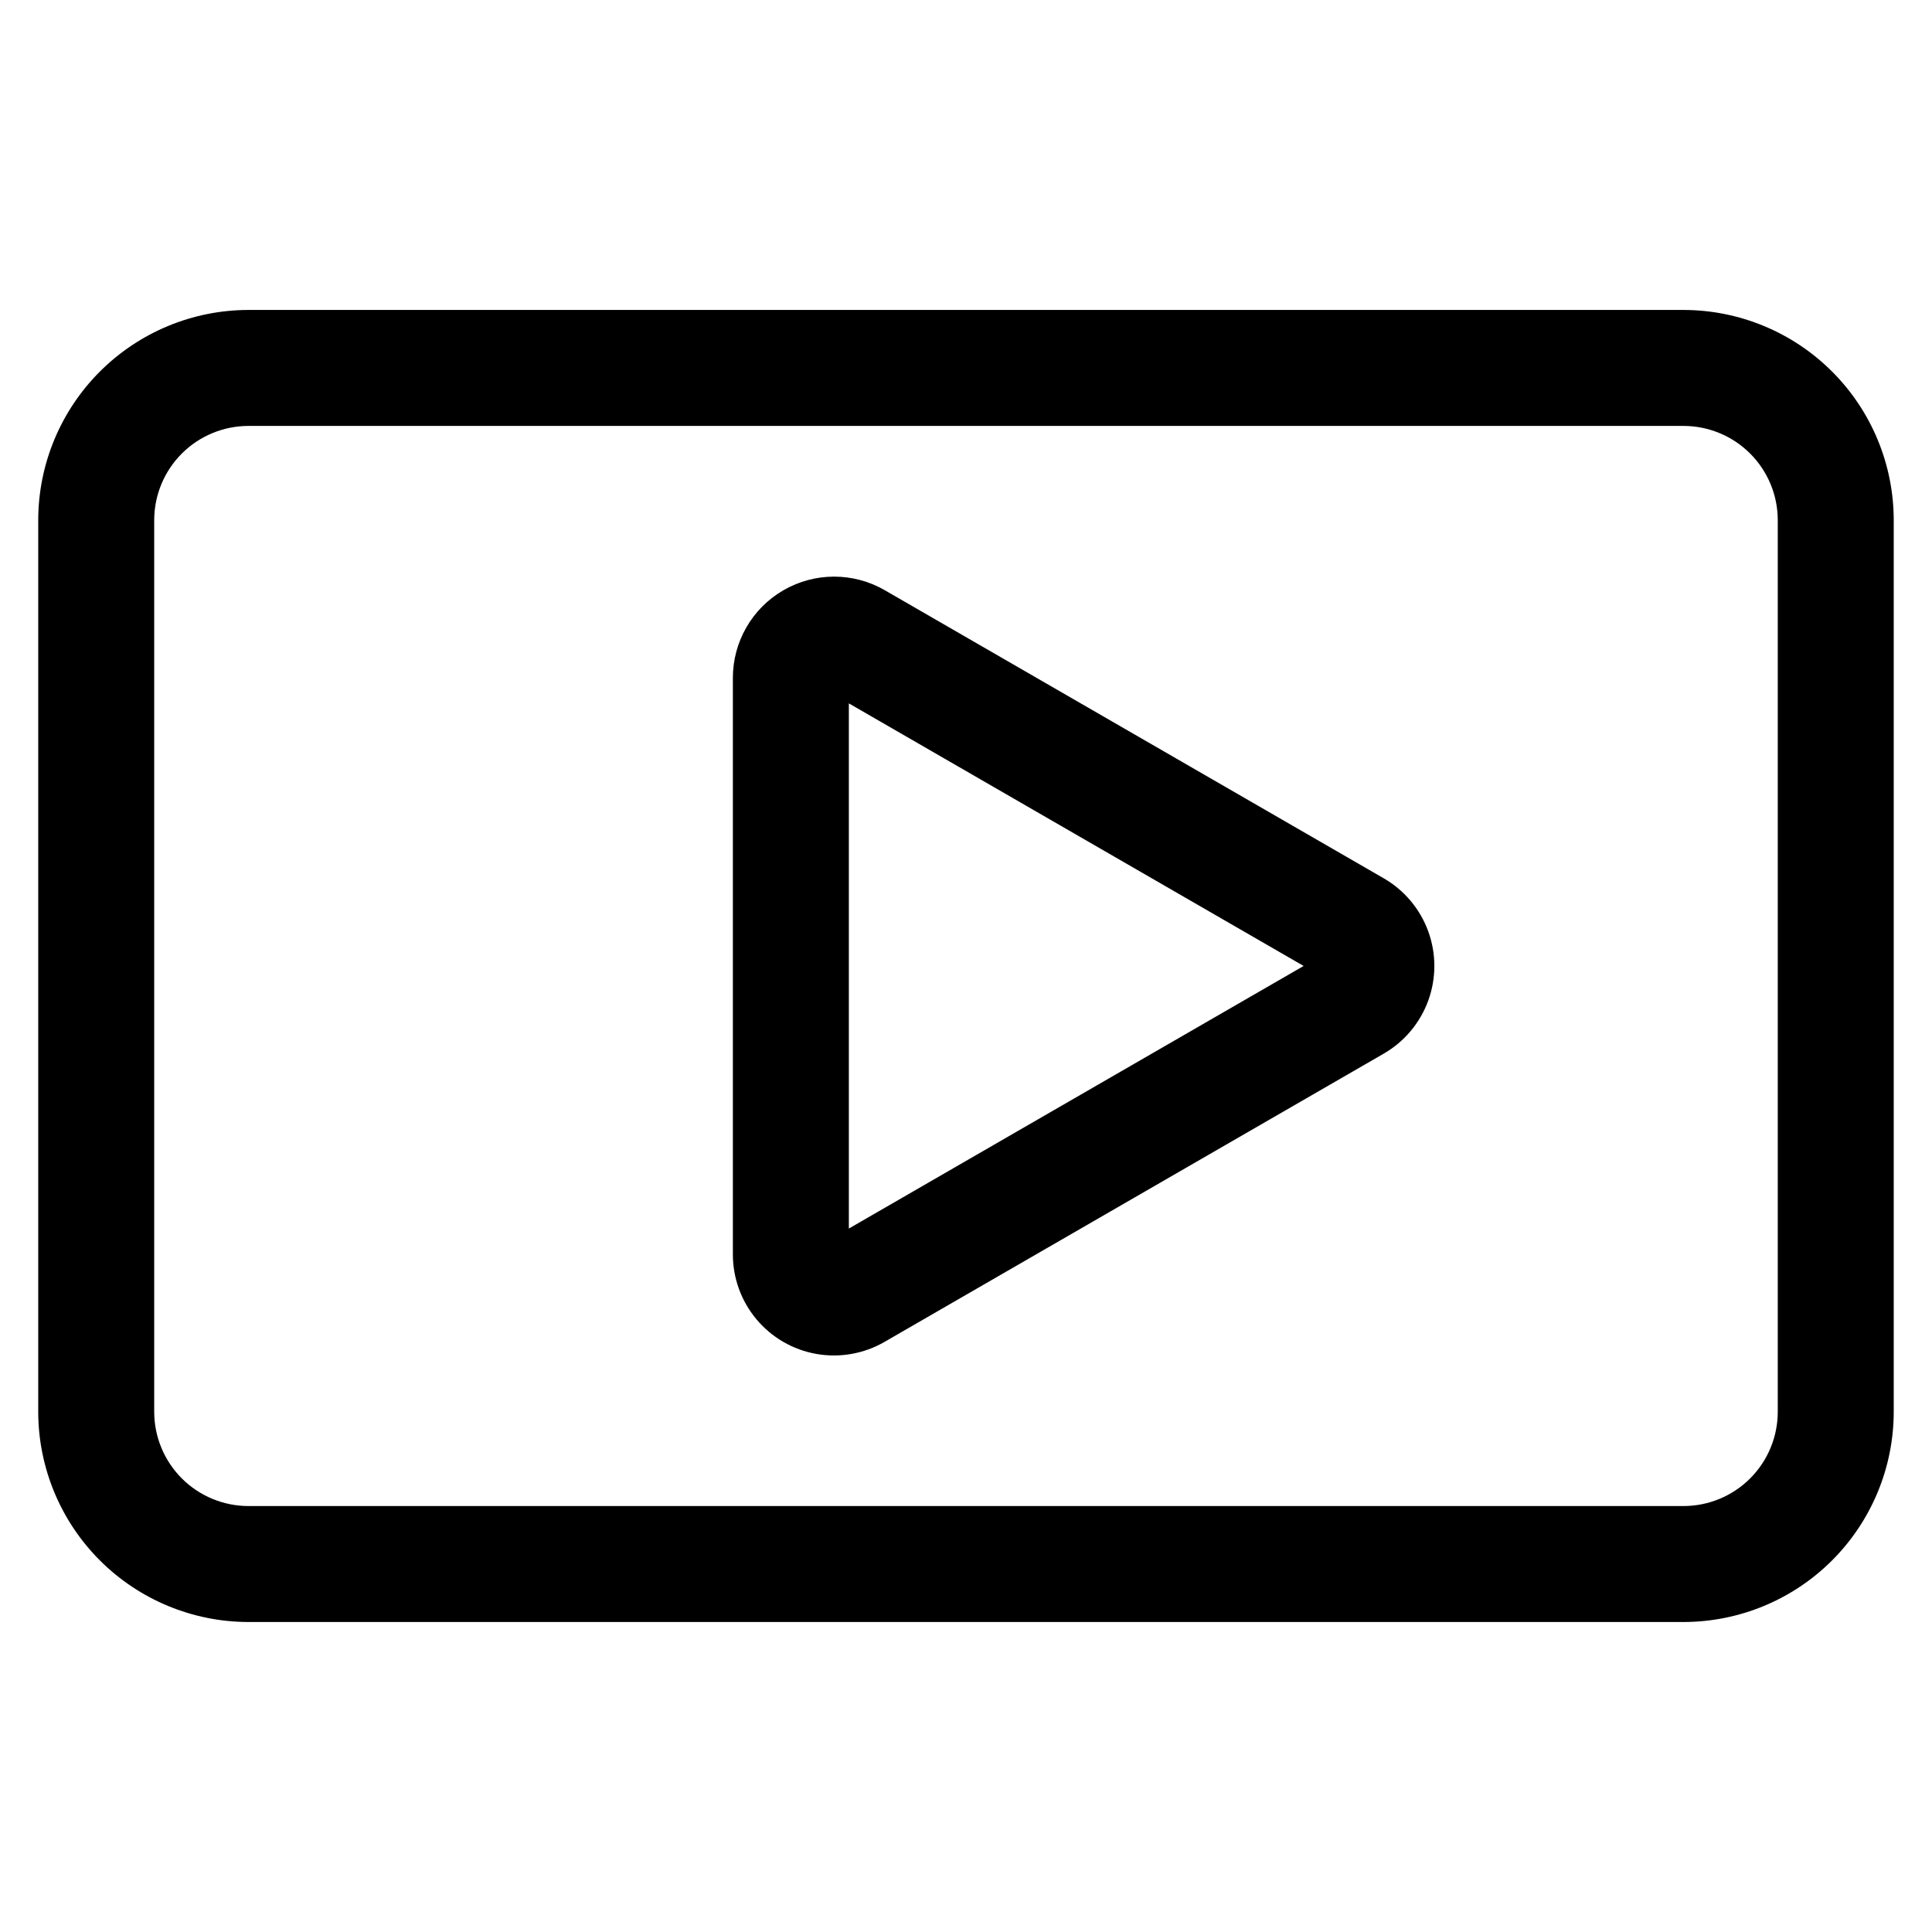
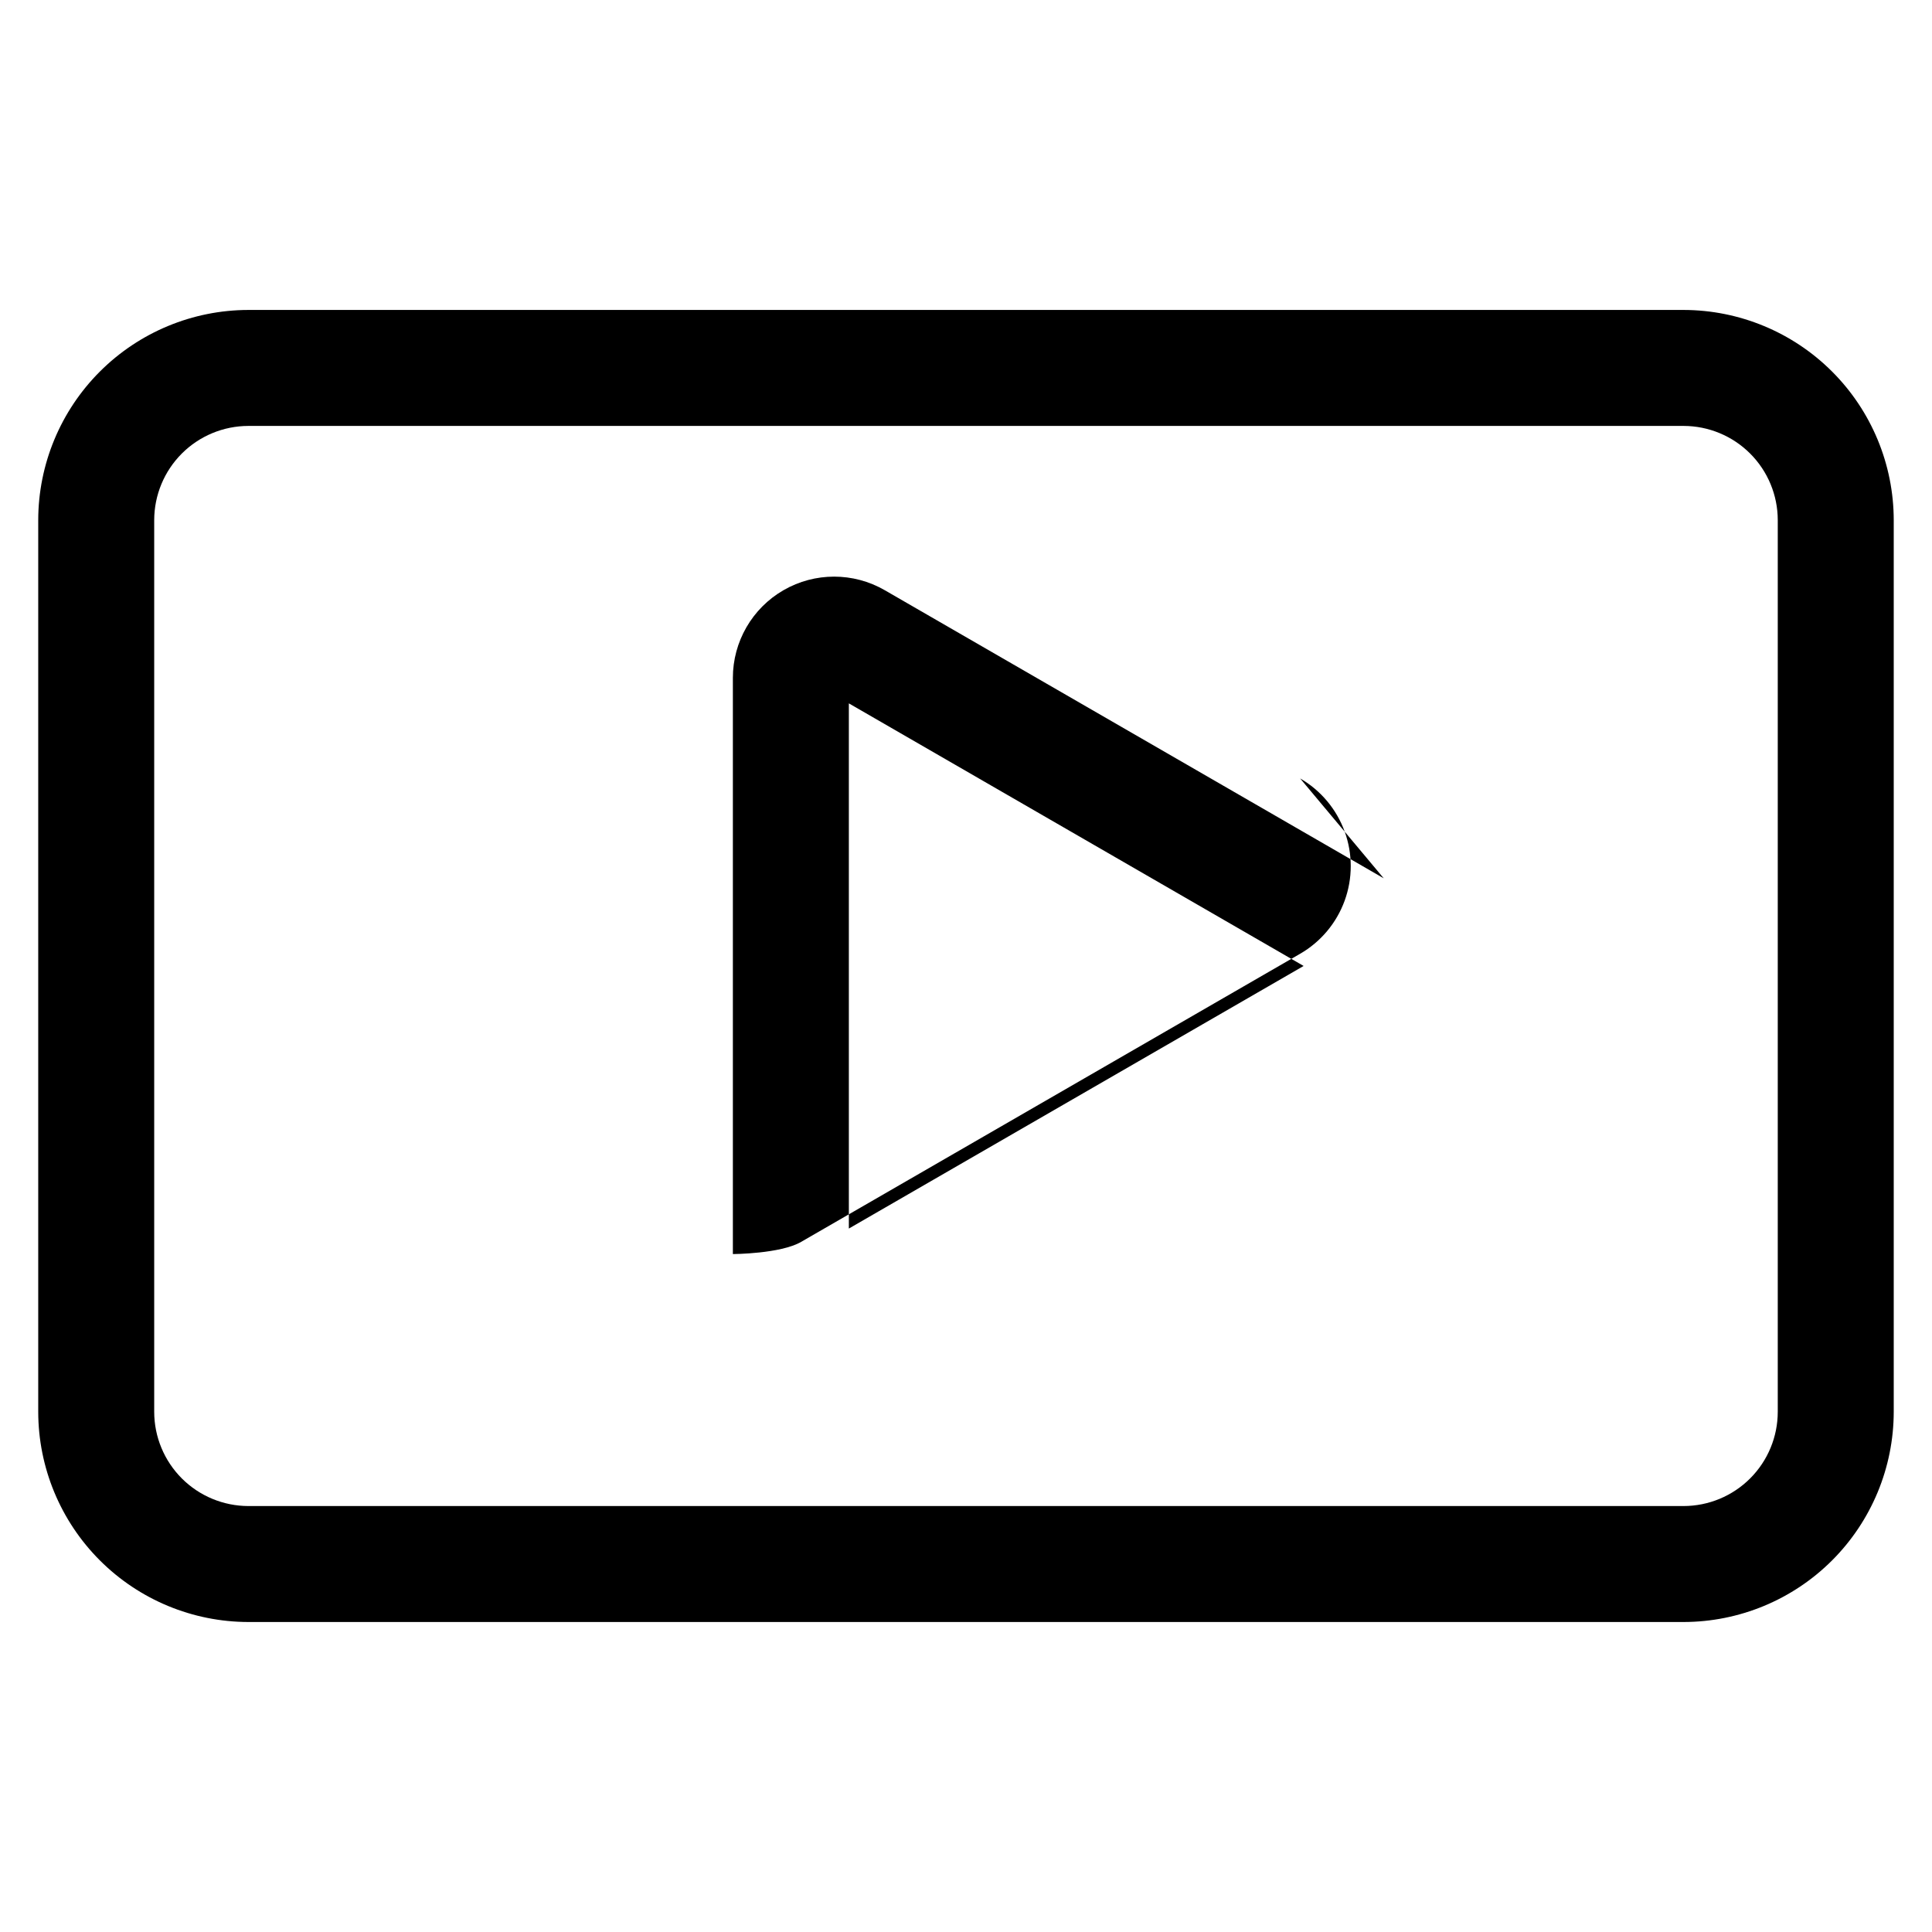
<svg xmlns="http://www.w3.org/2000/svg" fill="#000000" width="800px" height="800px" version="1.1" viewBox="144 144 512 512">
-   <path d="m590.16 226.14h-380.33c-14.766 0.016-28.926 5.891-39.367 16.332-10.441 10.441-16.316 24.602-16.332 39.367v236.31c0.016 14.77 5.891 28.926 16.332 39.367 10.441 10.441 24.602 16.316 39.367 16.332h380.33c14.766-0.016 28.926-5.891 39.367-16.332 10.441-10.441 16.316-24.598 16.332-39.367v-236.31c-0.016-14.766-5.891-28.926-16.332-39.367-10.441-10.441-24.602-16.316-39.367-16.332zm24.965 292.01c-0.004 6.621-2.637 12.965-7.32 17.648-4.68 4.68-11.023 7.312-17.645 7.32h-380.33c-6.617-0.008-12.965-2.641-17.645-7.32-4.68-4.684-7.312-11.027-7.32-17.648v-236.31c0.008-6.617 2.641-12.965 7.32-17.645 4.68-4.68 11.027-7.312 17.645-7.32h380.33c6.621 0.008 12.965 2.641 17.645 7.32 4.684 4.68 7.316 11.027 7.32 17.645zm-104.42-141.39-132.24-76.352c-8.305-4.793-18.531-4.793-26.832 0-8.301 4.793-13.414 13.648-13.414 23.234v152.7c-0.02 6.316 2.191 12.438 6.246 17.281 4.051 4.844 9.688 8.098 15.91 9.188s12.629-0.055 18.09-3.231l132.24-76.355c5.461-3.152 9.637-8.133 11.797-14.059 2.156-5.926 2.156-12.422 0-18.348-2.16-5.926-6.336-10.902-11.797-14.059zm-141.75 92.82v-139.18l120.52 69.59z" />
+   <path d="m590.16 226.14h-380.33c-14.766 0.016-28.926 5.891-39.367 16.332-10.441 10.441-16.316 24.602-16.332 39.367v236.31c0.016 14.77 5.891 28.926 16.332 39.367 10.441 10.441 24.602 16.316 39.367 16.332h380.33c14.766-0.016 28.926-5.891 39.367-16.332 10.441-10.441 16.316-24.598 16.332-39.367v-236.31c-0.016-14.766-5.891-28.926-16.332-39.367-10.441-10.441-24.602-16.316-39.367-16.332zm24.965 292.01c-0.004 6.621-2.637 12.965-7.32 17.648-4.68 4.68-11.023 7.312-17.645 7.32h-380.33c-6.617-0.008-12.965-2.641-17.645-7.32-4.68-4.684-7.312-11.027-7.32-17.648v-236.31c0.008-6.617 2.641-12.965 7.32-17.645 4.68-4.68 11.027-7.312 17.645-7.32h380.33c6.621 0.008 12.965 2.641 17.645 7.32 4.684 4.68 7.316 11.027 7.32 17.645zm-104.42-141.39-132.24-76.352c-8.305-4.793-18.531-4.793-26.832 0-8.301 4.793-13.414 13.648-13.414 23.234v152.7s12.629-0.055 18.09-3.231l132.24-76.355c5.461-3.152 9.637-8.133 11.797-14.059 2.156-5.926 2.156-12.422 0-18.348-2.16-5.926-6.336-10.902-11.797-14.059zm-141.75 92.82v-139.18l120.52 69.59z" />
</svg>